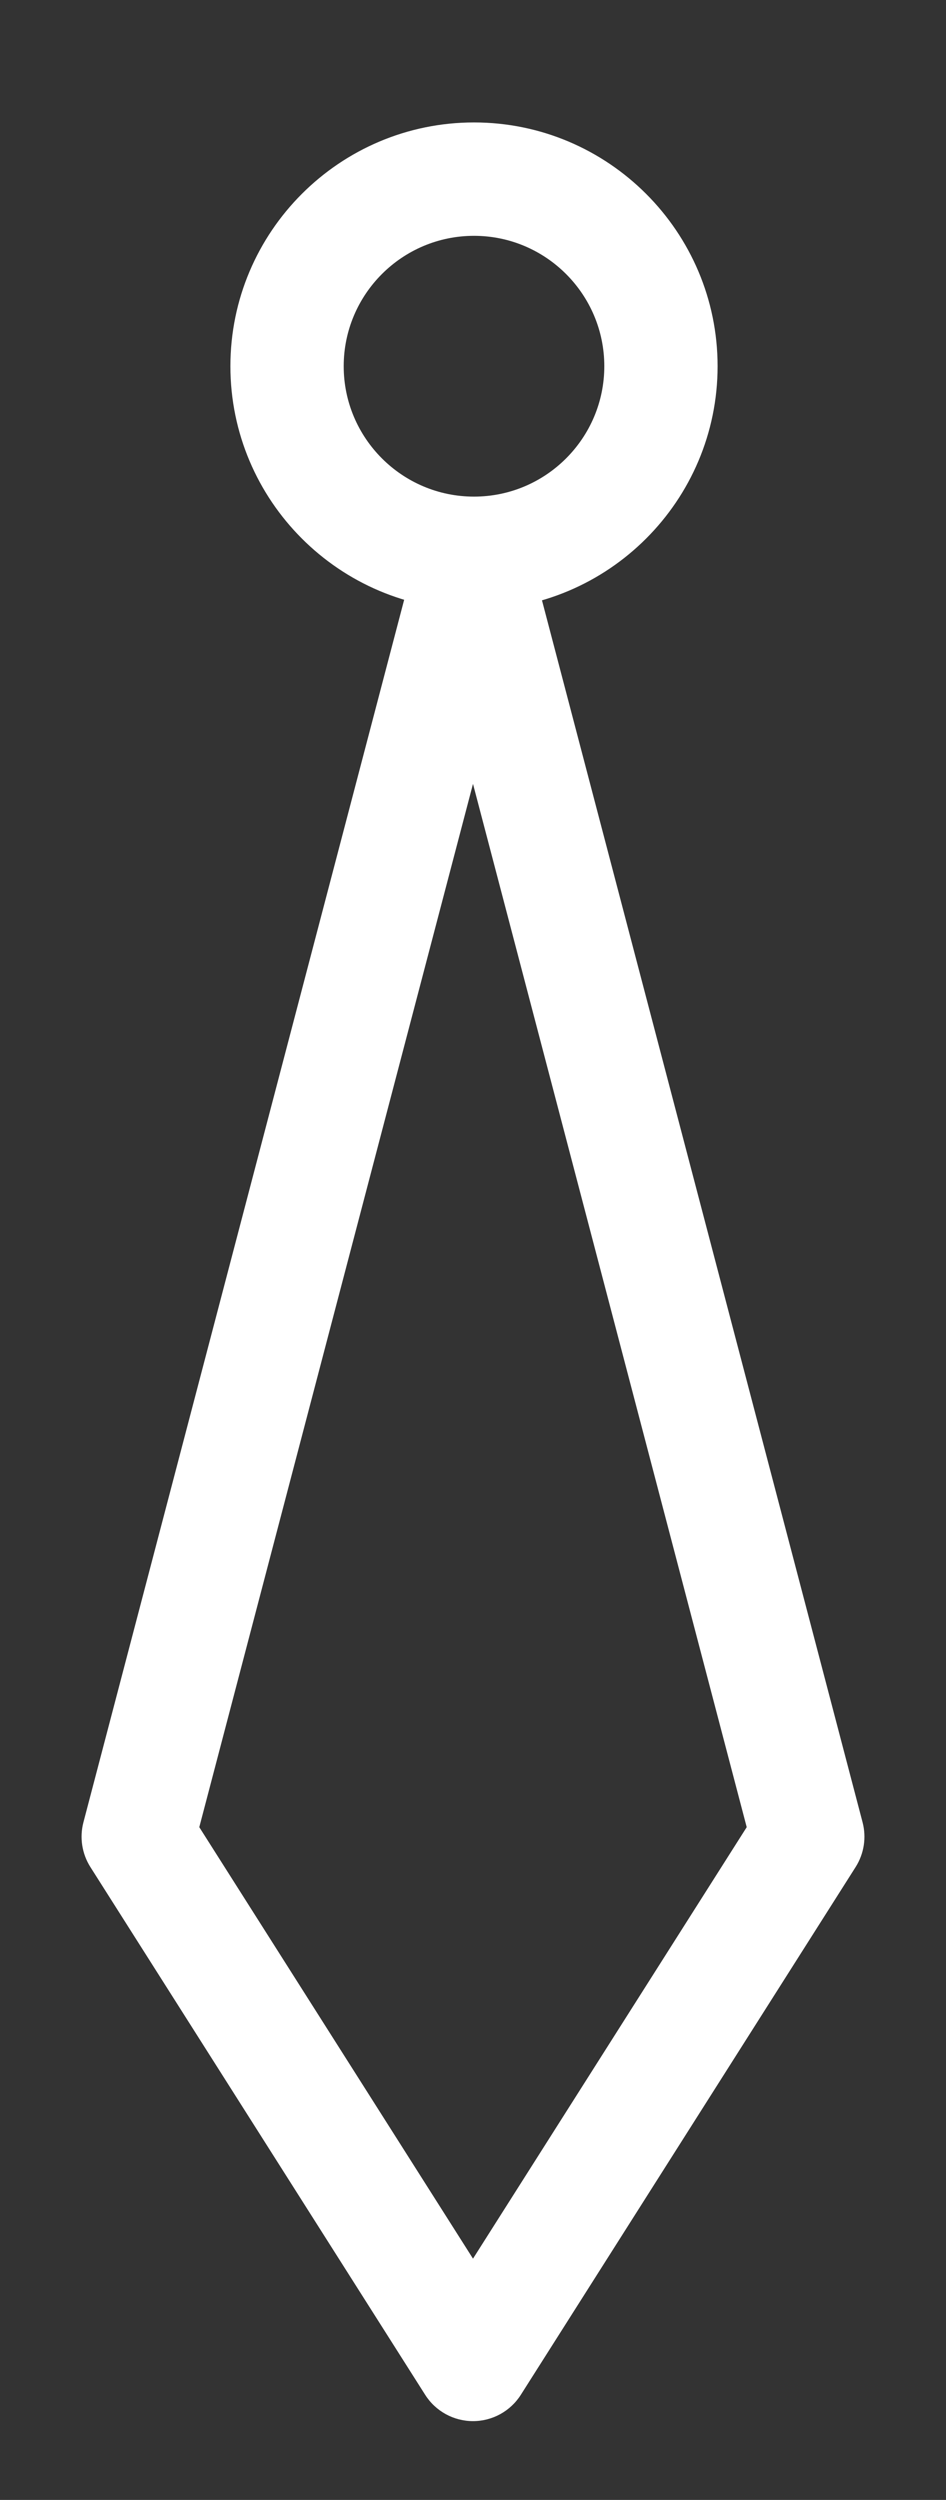
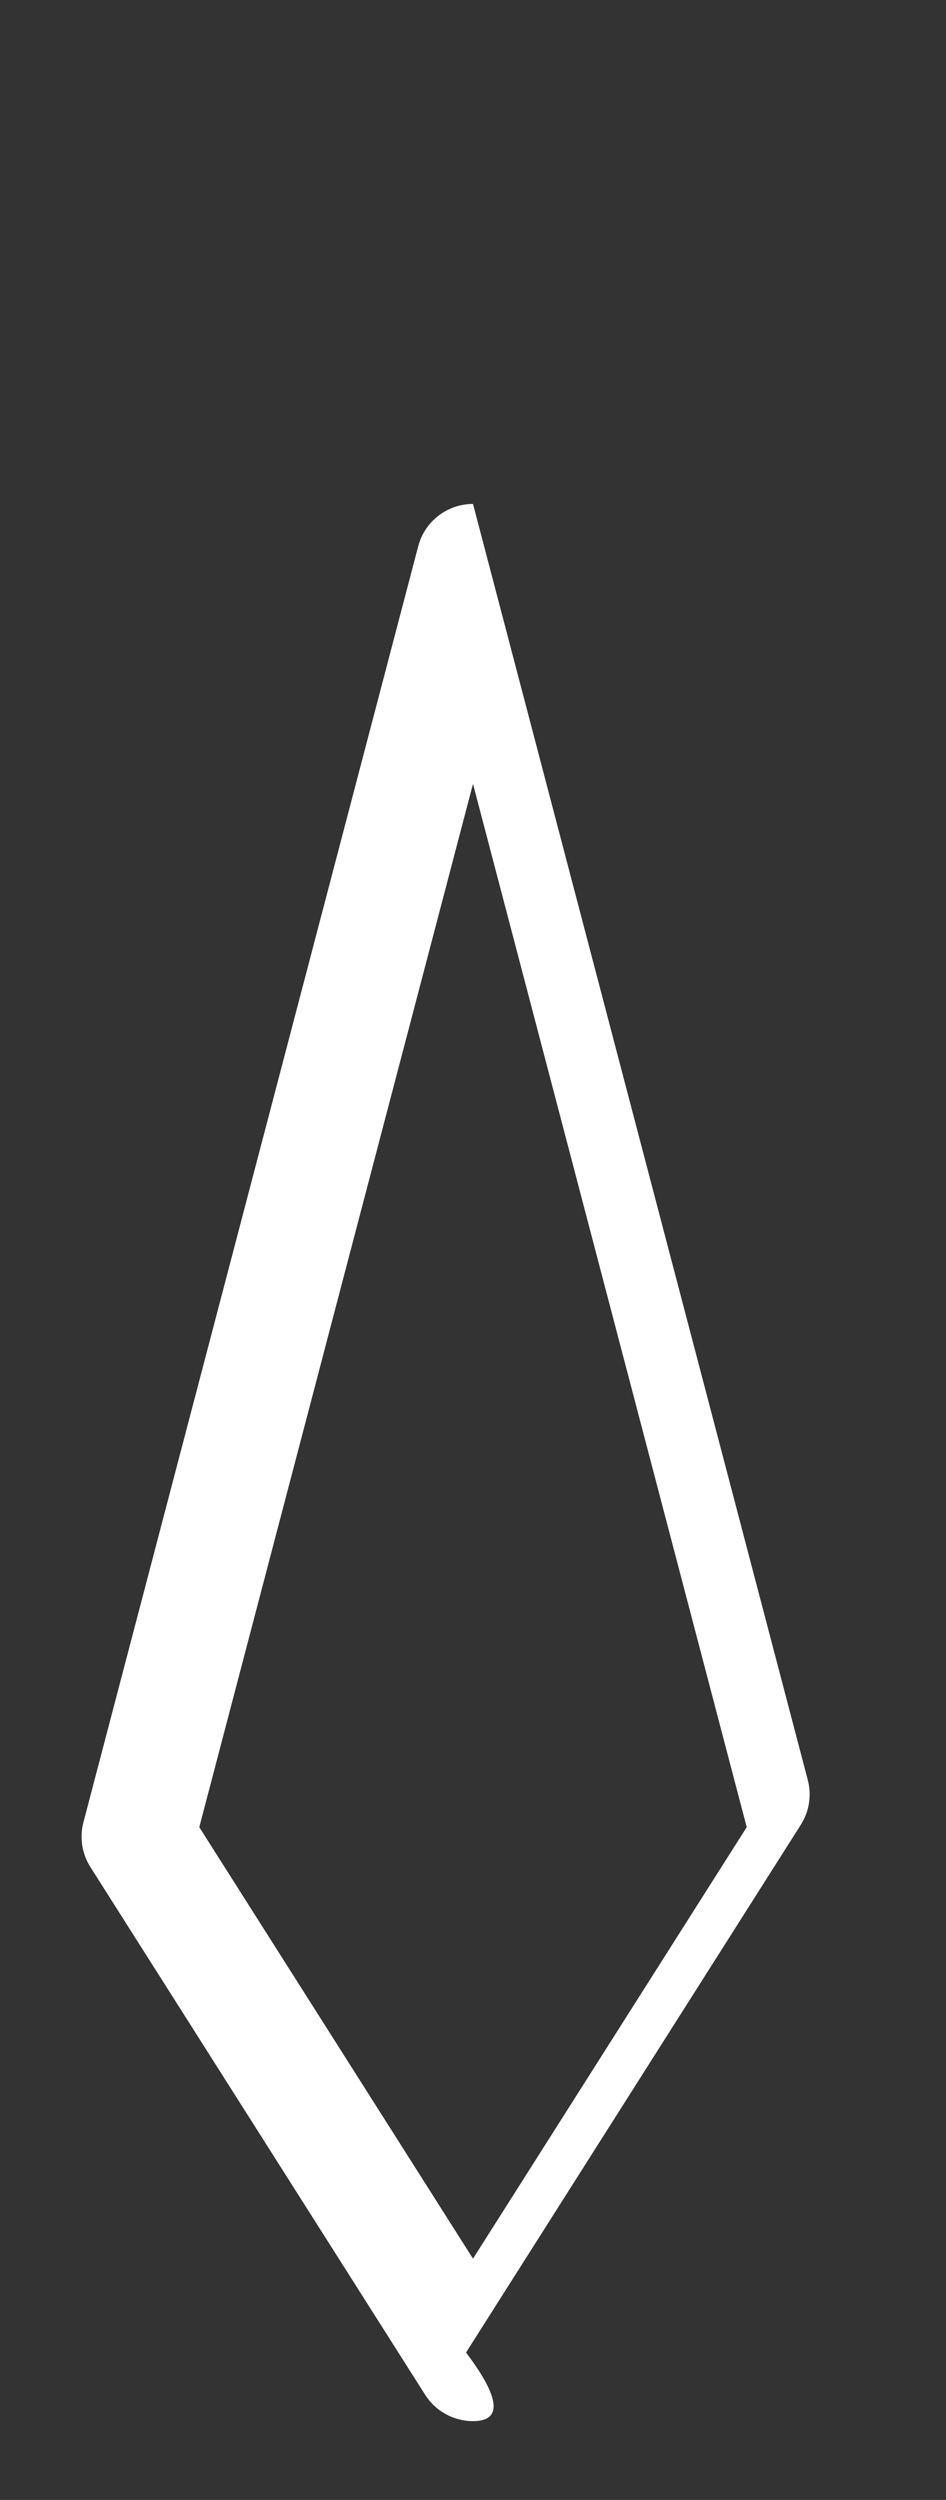
<svg xmlns="http://www.w3.org/2000/svg" version="1.1" id="Vrstva_1" x="0px" y="0px" width="167px" height="441px" viewBox="101 -72.5 167 441" enable-background="new 101 -72.5 167 441" xml:space="preserve">
  <rect x="101" y="-72.5" width="167" height="441" fill="#333333" stroke="none" />
  <g>
-     <path fill="#FFFFFF" d="M184.677,35.105c-23.712,0-43.003-19.291-43.003-43.003S160.965-50.9,184.677-50.9   c23.711,0,43.002,19.291,43.002,43.003S208.389,35.105,184.677,35.105z M184.677-30.9c-12.684,0-23.003,10.319-23.003,23.003   s10.319,23.003,23.003,23.003S207.68,4.787,207.68-7.897S197.361-30.9,184.677-30.9z" />
-   </g>
+     </g>
  <g>
-     <path fill="#FFFFFF" d="M184.5,354.6c-3.423,0-6.608-1.751-8.442-4.641l-59.1-93.1c-1.49-2.348-1.936-5.209-1.229-7.898   l59.099-225.1c1.154-4.396,5.127-7.46,9.672-7.46s8.518,3.065,9.672,7.46l59.1,225.1c0.706,2.689,0.261,5.551-1.229,7.898   l-59.1,93.1C191.108,352.849,187.923,354.6,184.5,354.6z M136.18,249.822l48.32,76.118l48.32-76.118L184.5,65.779L136.18,249.822z" />
+     <path fill="#FFFFFF" d="M184.5,354.6c-3.423,0-6.608-1.751-8.442-4.641l-59.1-93.1c-1.49-2.348-1.936-5.209-1.229-7.898   l59.099-225.1c1.154-4.396,5.127-7.46,9.672-7.46l59.1,225.1c0.706,2.689,0.261,5.551-1.229,7.898   l-59.1,93.1C191.108,352.849,187.923,354.6,184.5,354.6z M136.18,249.822l48.32,76.118l48.32-76.118L184.5,65.779L136.18,249.822z" />
  </g>
</svg>